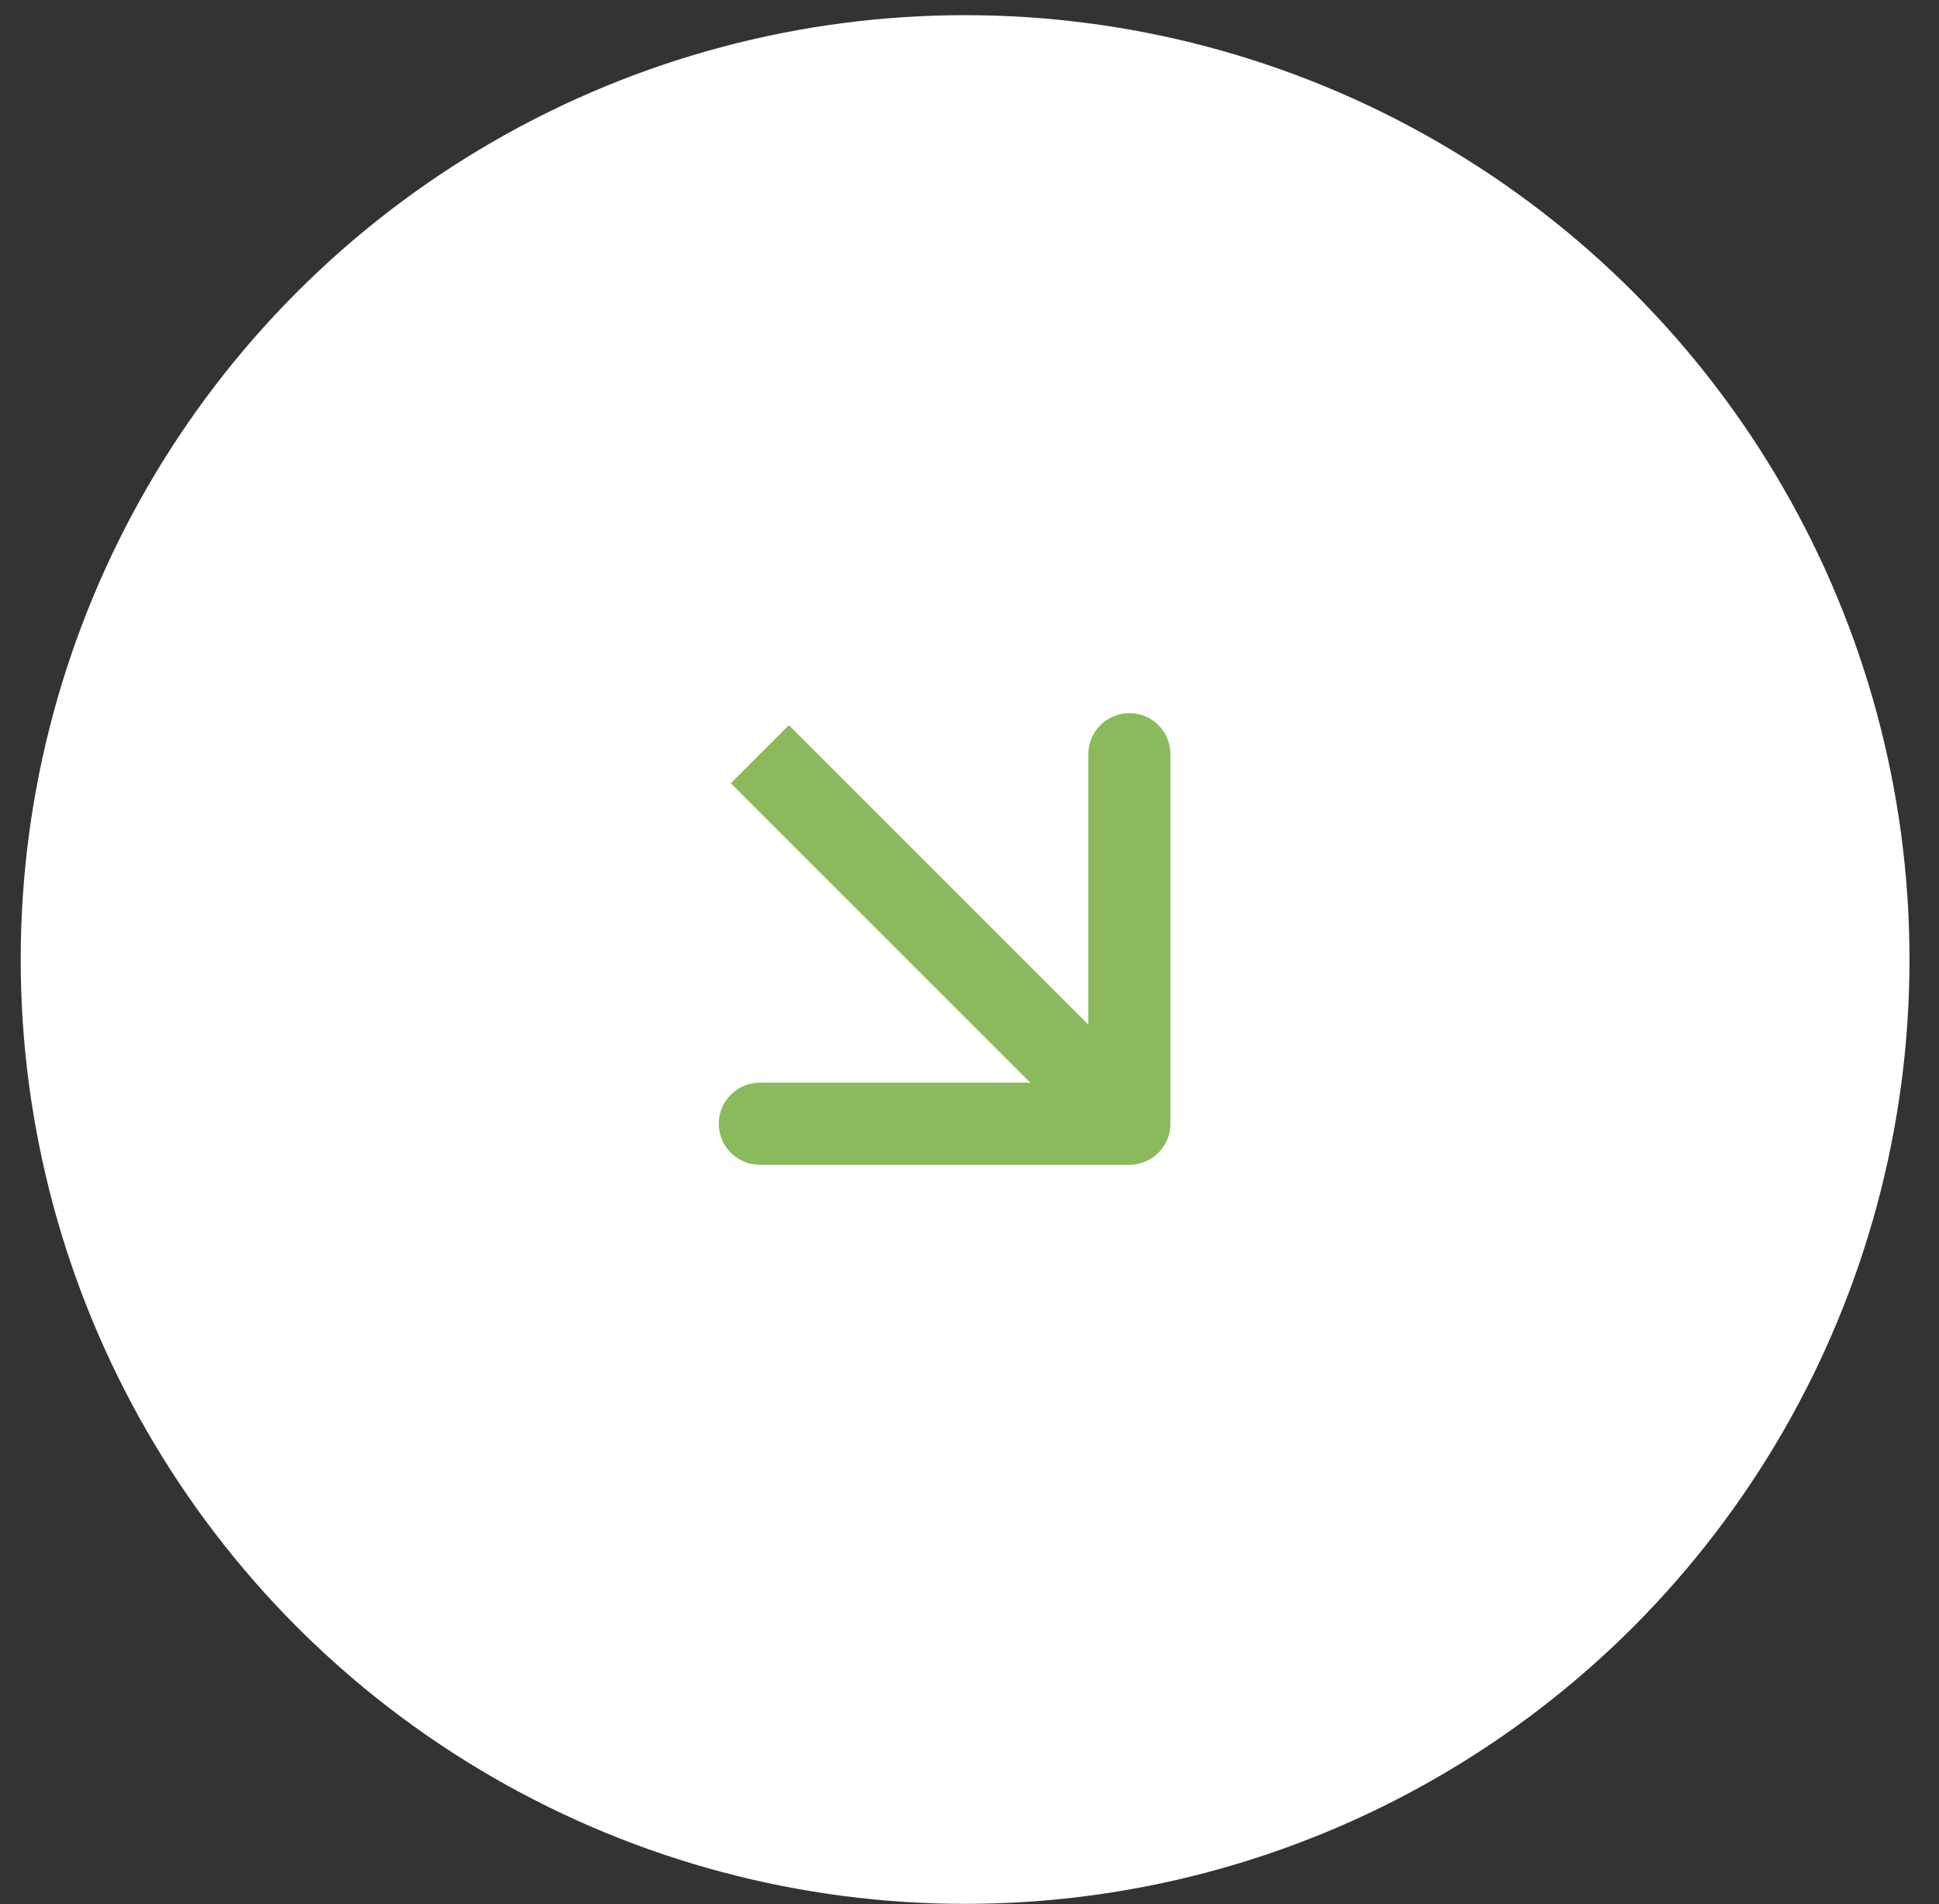
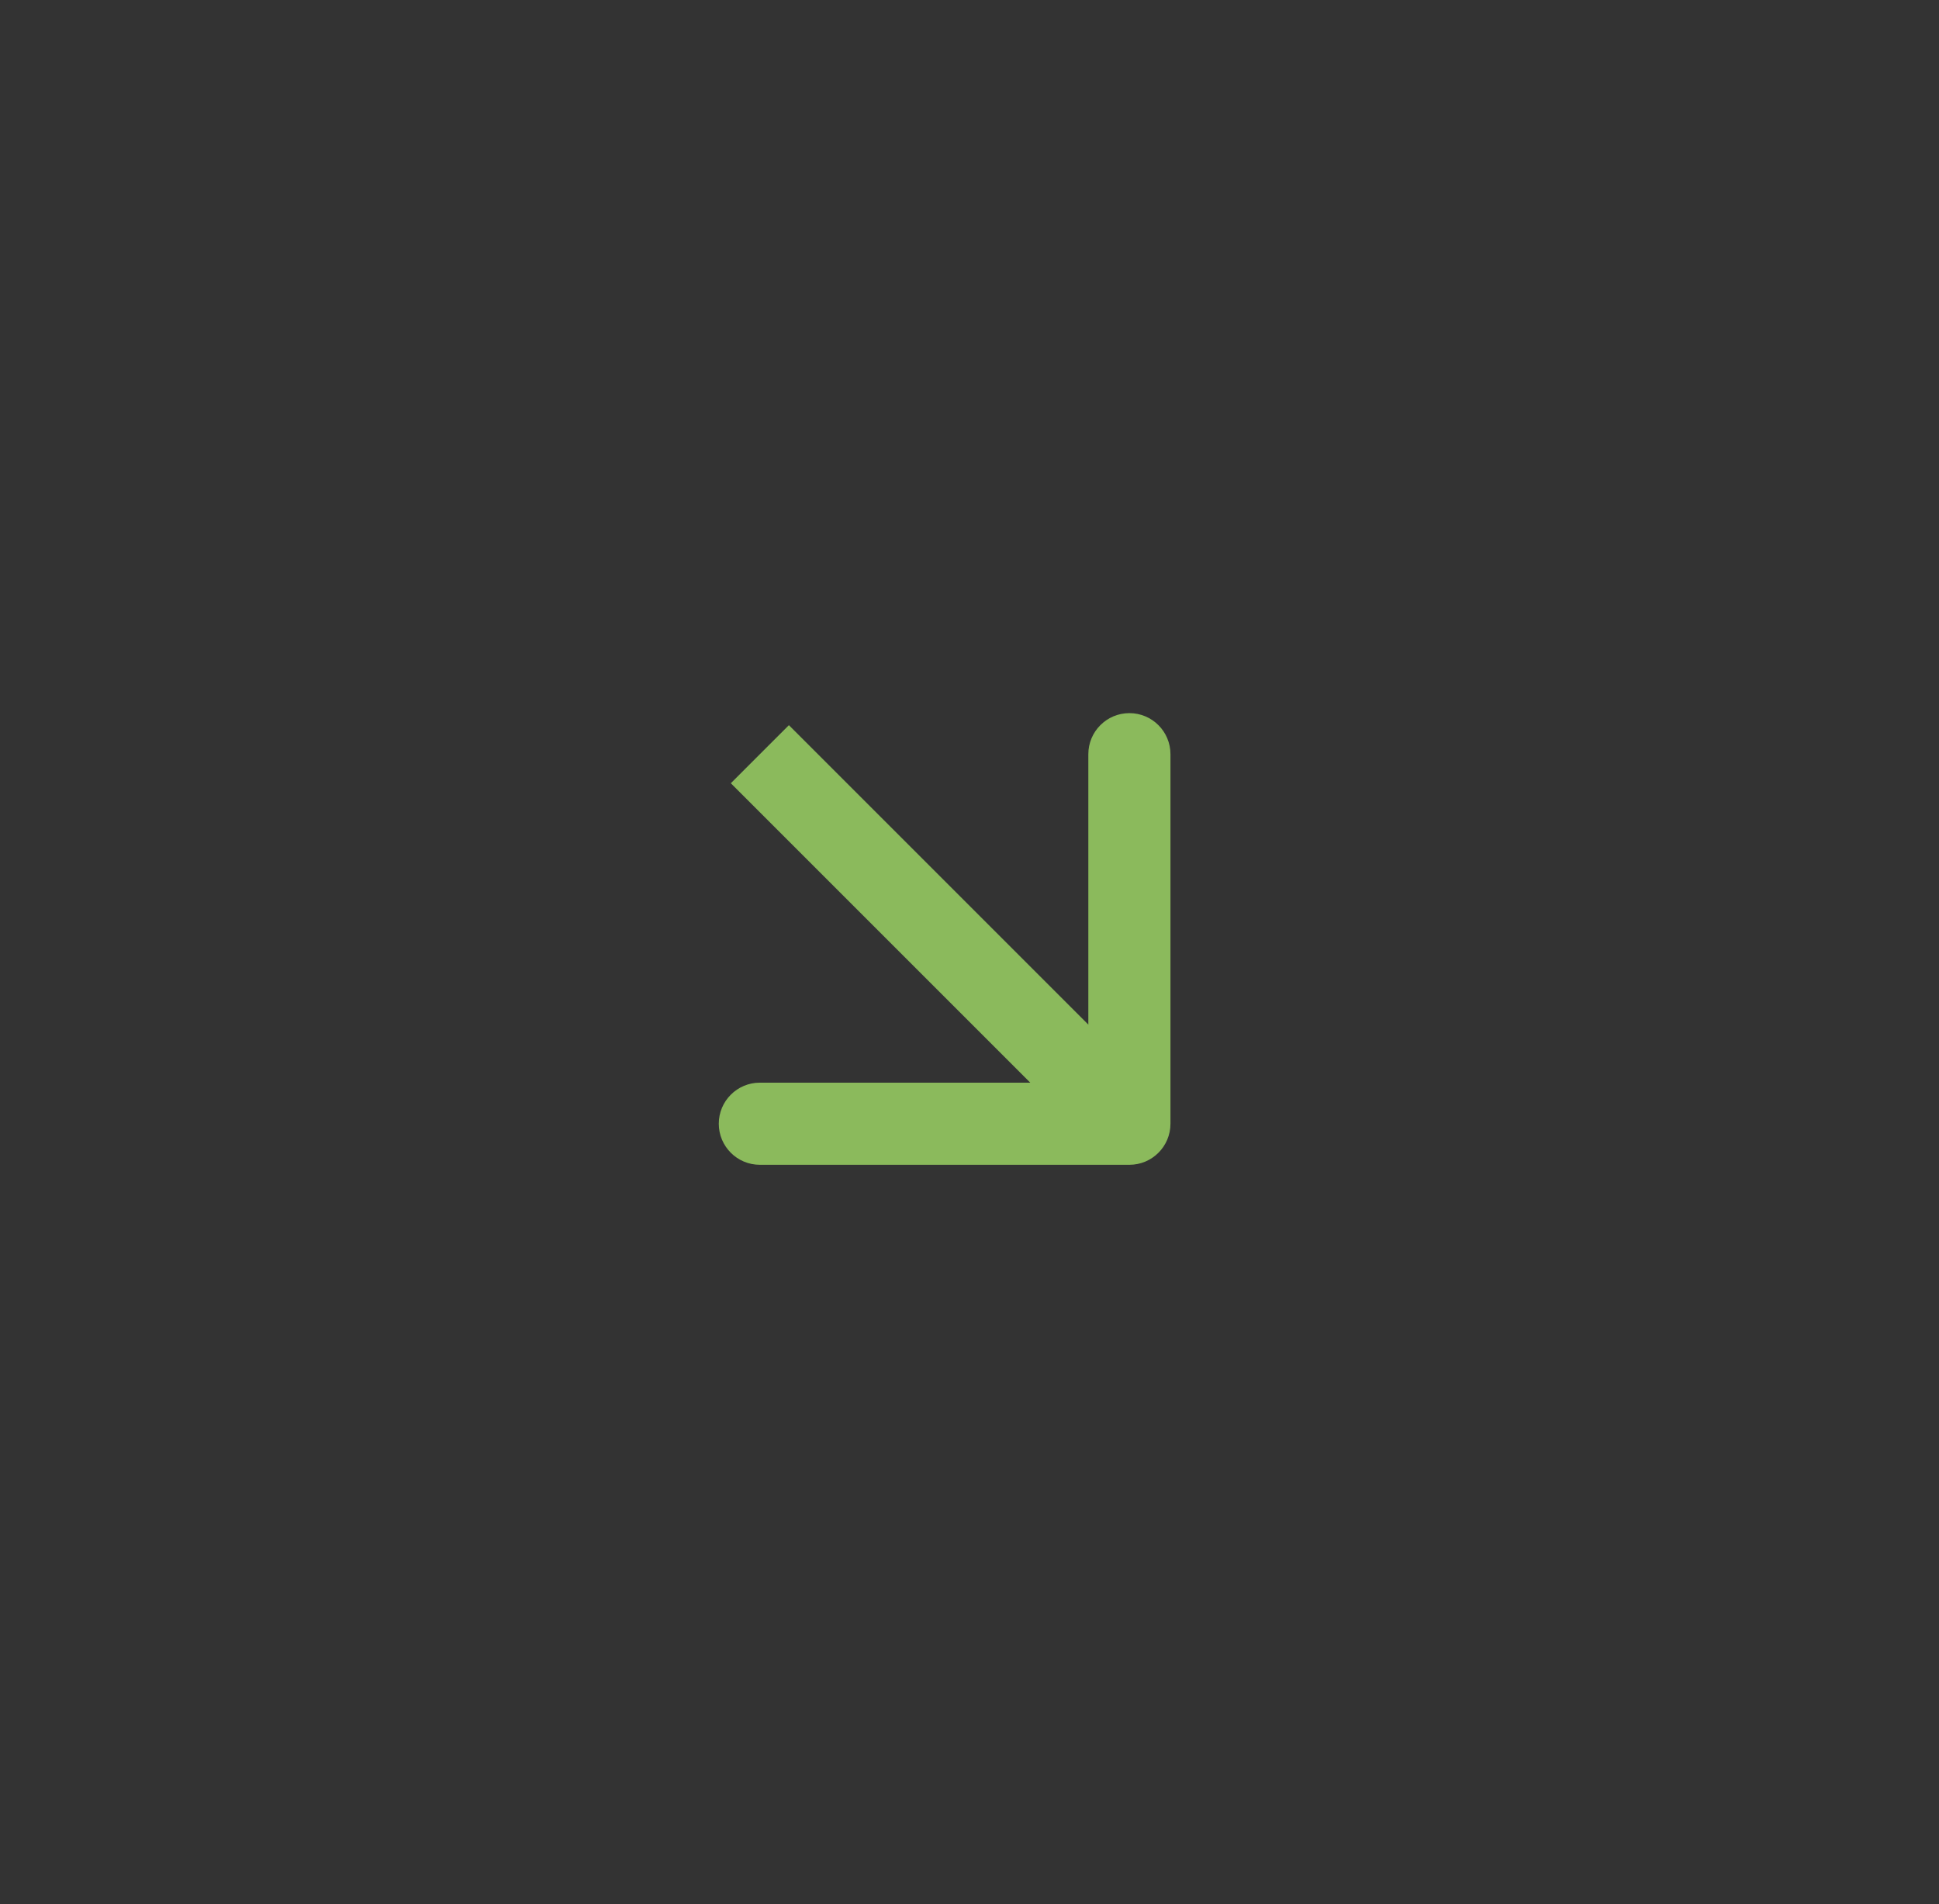
<svg xmlns="http://www.w3.org/2000/svg" width="56" height="55" viewBox="0 0 56 55" fill="none">
  <rect x="0" y="0" width="56" height="55" fill="#333333" stroke="none" />
-   <circle cx="27.873" cy="27.713" r="27.275" fill="white" />
  <path d="M32.618 33.642C33.273 33.642 33.804 33.111 33.804 32.456V21.783C33.804 21.128 33.273 20.597 32.618 20.597C31.963 20.597 31.432 21.128 31.432 21.783V31.27H21.945C21.29 31.27 20.759 31.801 20.759 32.456C20.759 33.111 21.29 33.642 21.945 33.642H32.618ZM21.945 21.783L21.107 22.622L31.78 33.295L32.618 32.456L33.457 31.618L22.784 20.945L21.945 21.783Z" fill="#8BBA5C" />
</svg>